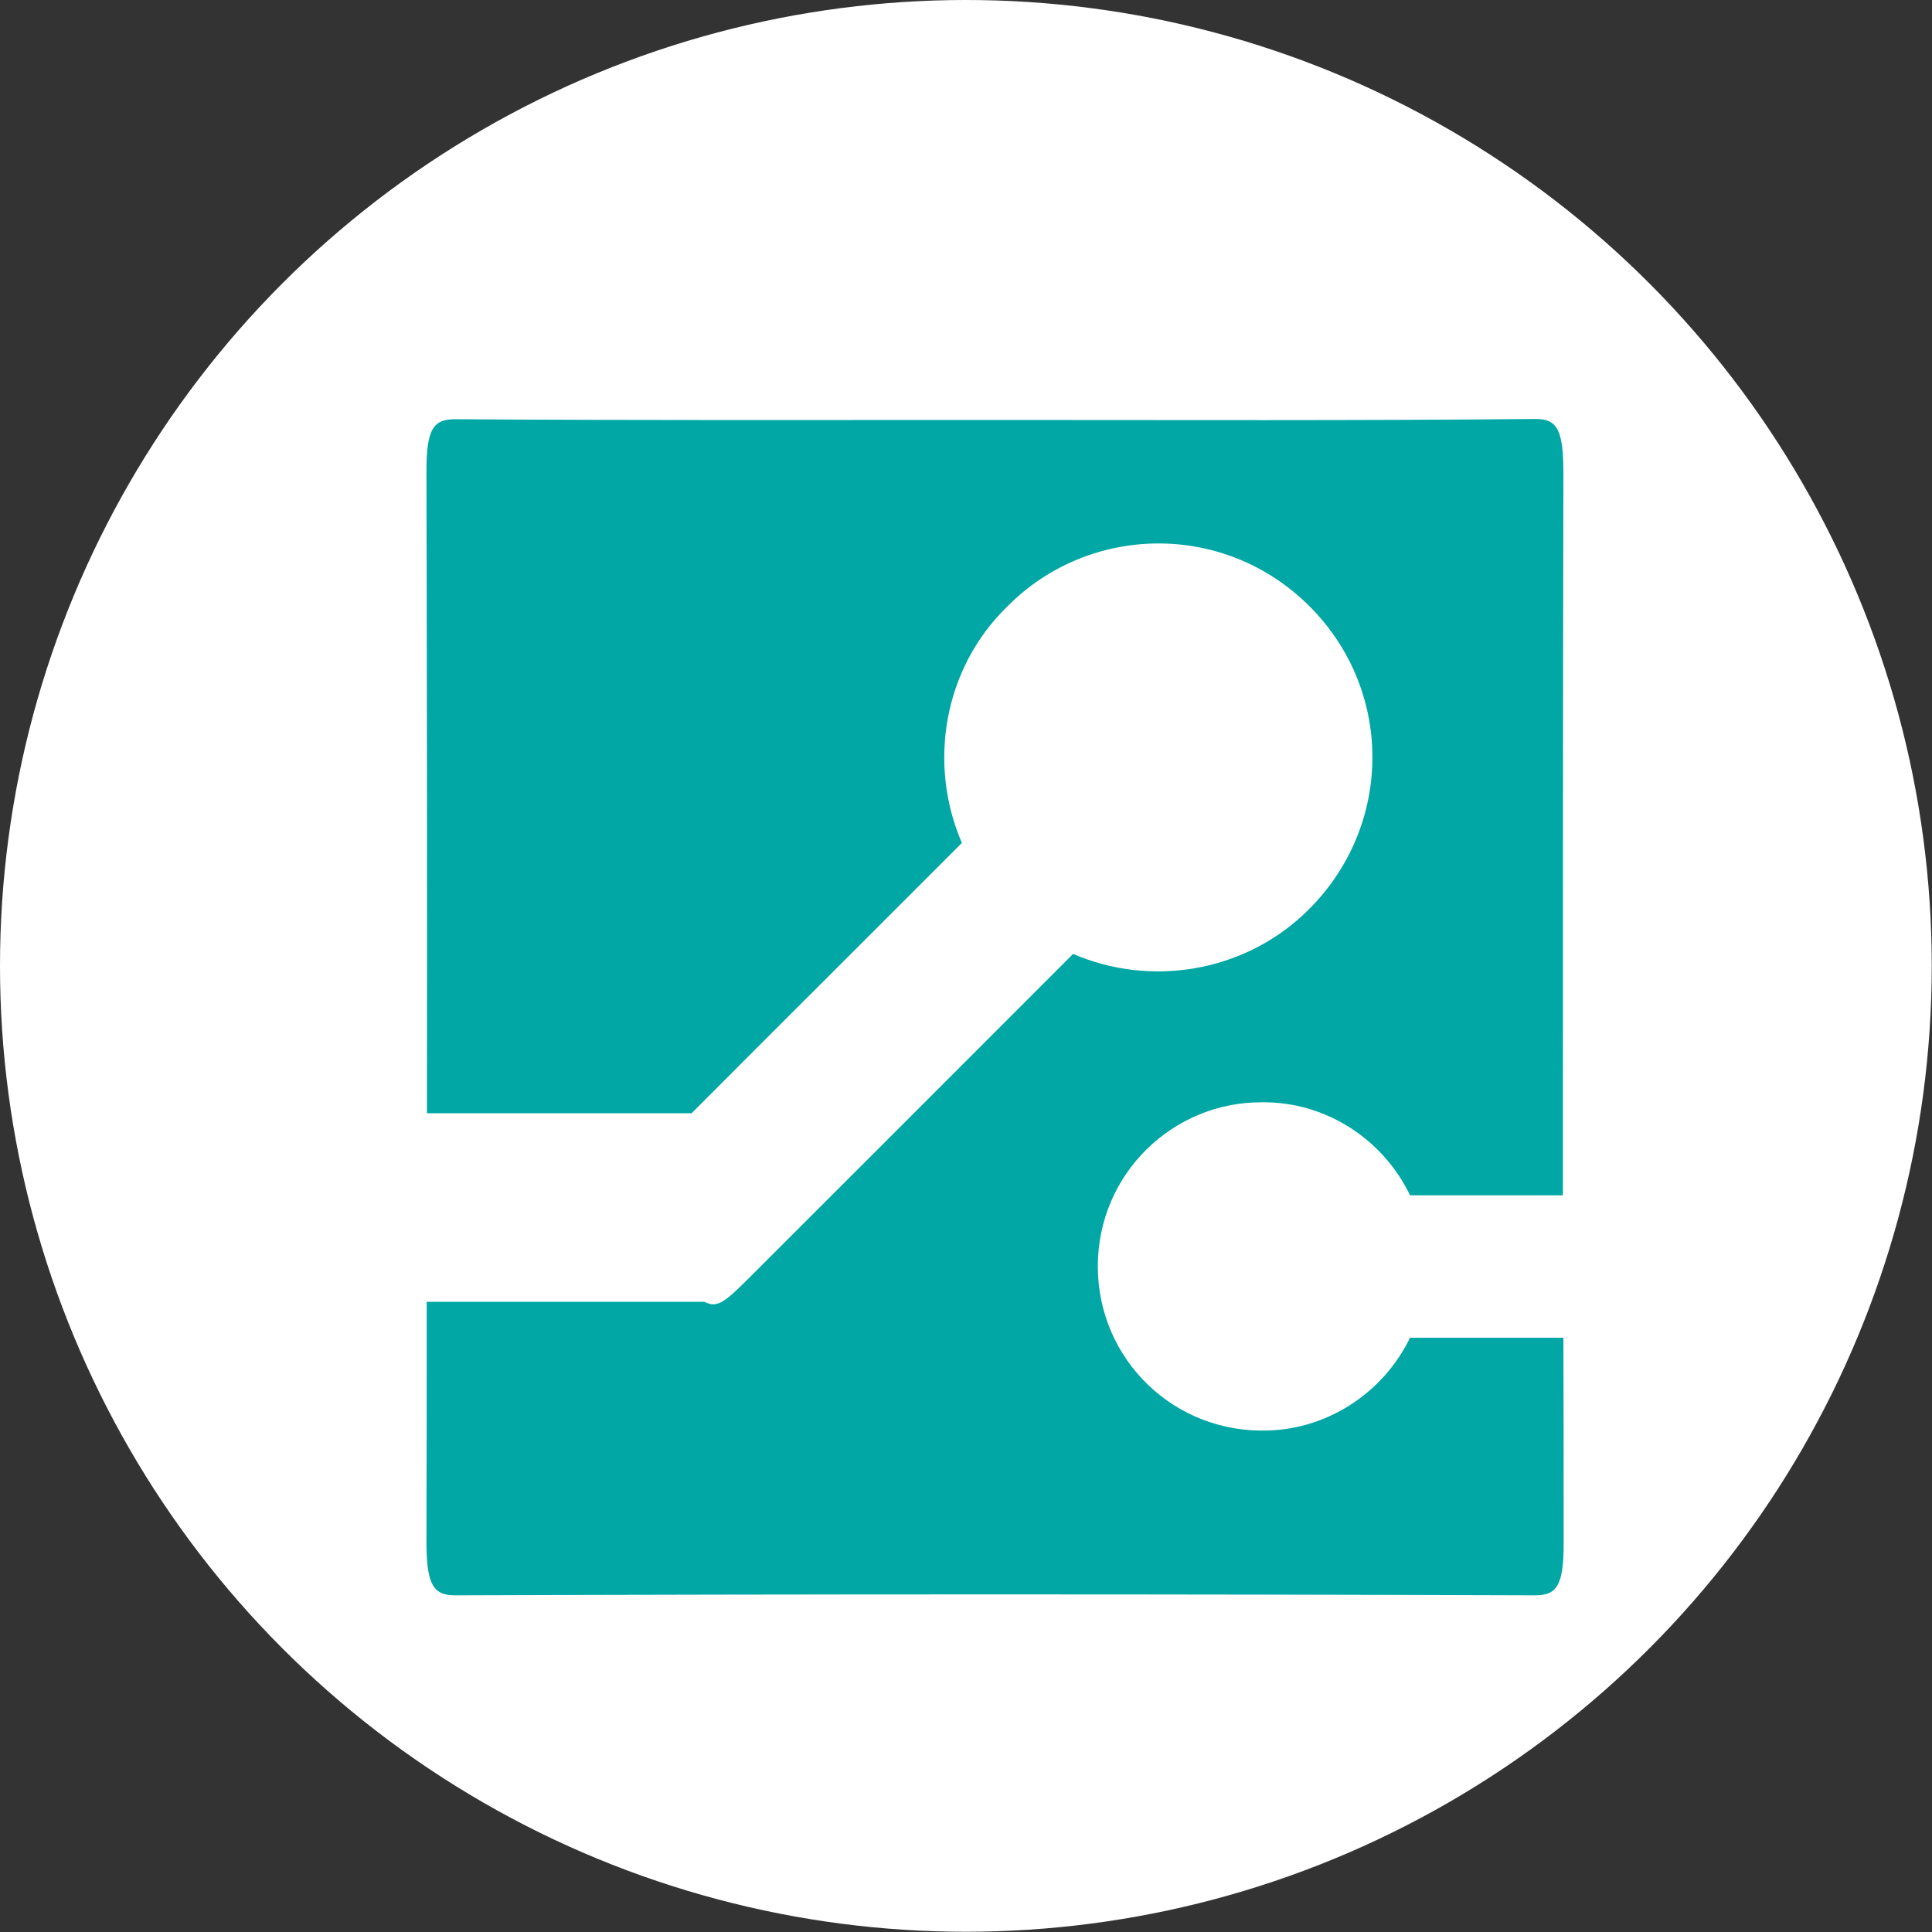
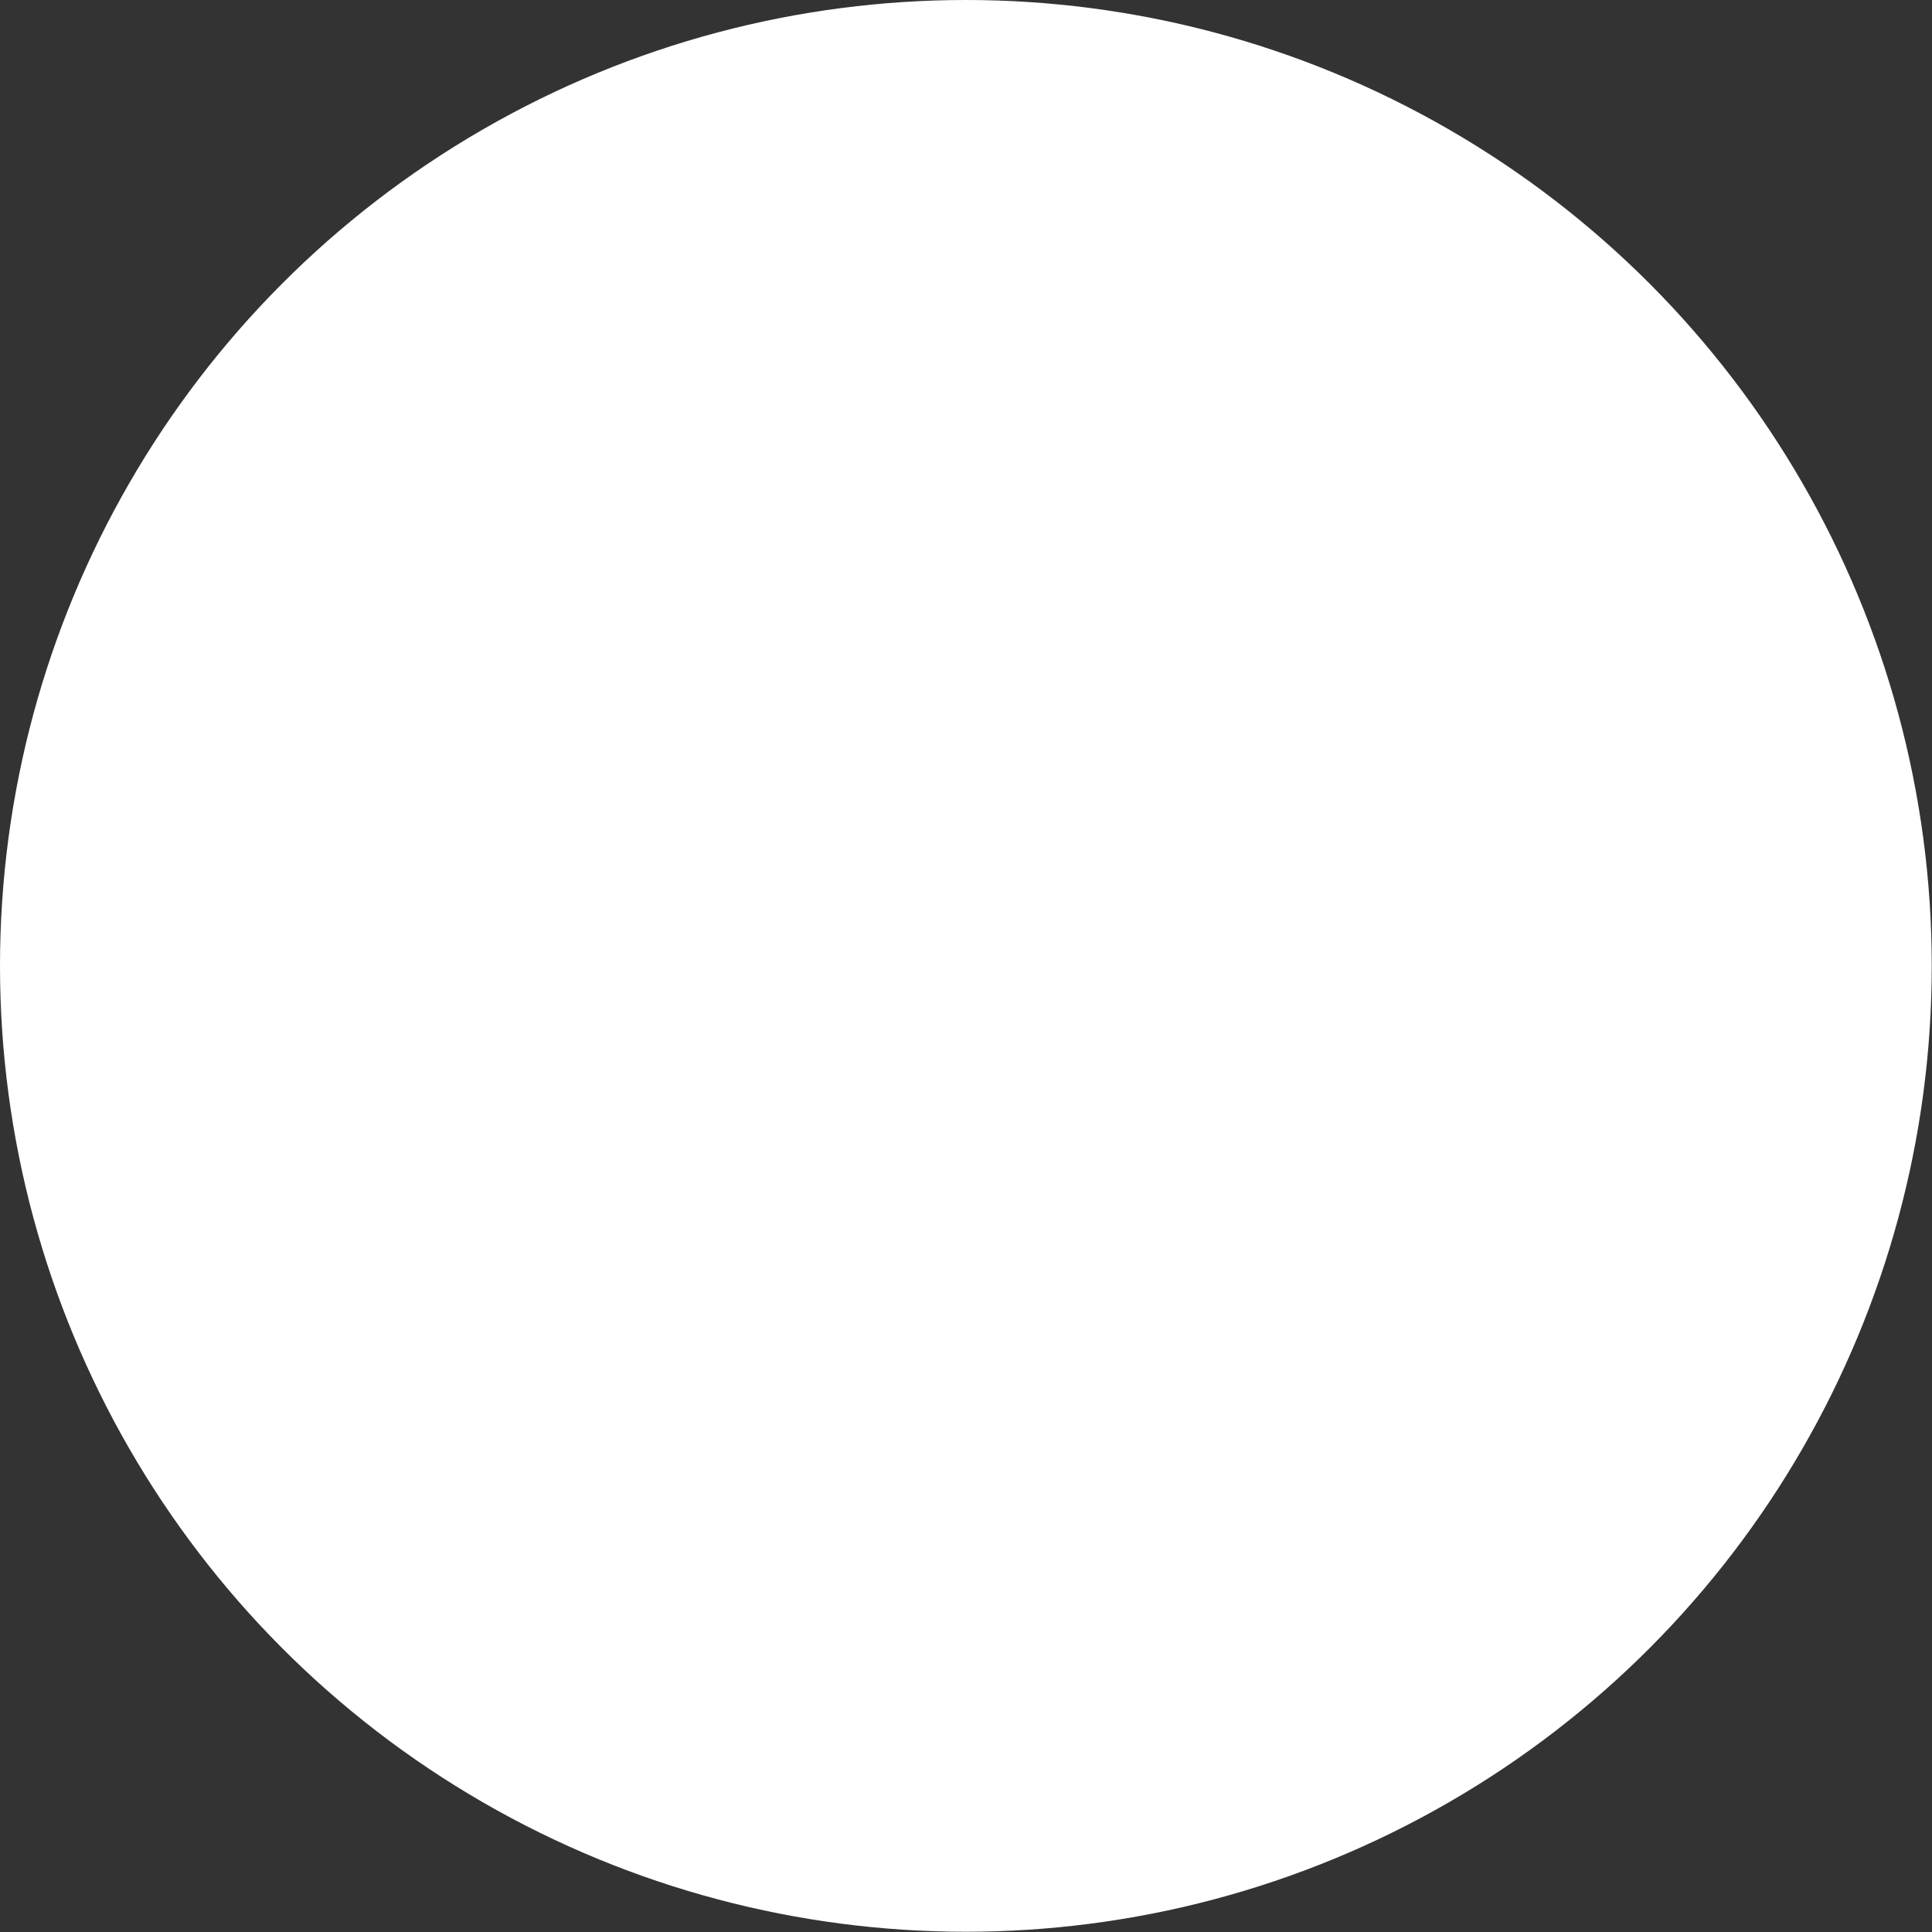
<svg xmlns="http://www.w3.org/2000/svg" id="Layer_2" data-name="Layer 2" viewBox="0 0 77.47 77.47">
  <rect x="0" y="0" width="77.47" height="77.47" fill="#333333" stroke="none" />
  <defs>
    <style>
      .cls-1 {
        fill: #fff;
      }

      .cls-2 {
        fill: #00a7a4;
      }
    </style>
  </defs>
  <g id="_レイヤー_1" data-name="レイヤー 1">
    <circle class="cls-1" cx="38.73" cy="38.73" r="38.73" />
-     <path class="cls-2" d="M56.54,53.64c-1.05,2.17-3.24,3.64-5.67,3.72-3.77.14-6.84-2.83-6.85-6.57,0-3.74,3.03-6.61,6.58-6.59,2.58-.03,4.87,1.5,5.94,3.73,1.99,0,3.99,0,5.98,0,.05,0,.1,0,.15,0,0-9.65,0-19.29.02-28.94,0-1.72-.23-2.2-1.12-2.19-7.2.07-14.4.04-21.6.04-7.24,0-14.47.02-21.71-.03-.85,0-1.17.33-1.16,2.13.02,8.57.03,17.14.02,25.7h10.61c2.19-2.2,4.39-4.39,6.59-6.59,1.42-1.42,2.83-2.83,4.25-4.25-1.37-3.17-.74-6.99,1.82-9.48,3.25-3.29,8.68-3.45,12.13,0,3.44,3.45,3.34,9.01-.26,12.36-2.47,2.3-6.13,2.91-9.23,1.57-4.34,4.35-8.69,8.69-13.04,13.04-.89.88-1.22,1.19-1.74.91h-11.14c0,3.19,0,6.38-.01,9.57,0,1.72.24,2.2,1.14,2.2,14.44-.05,28.87-.05,43.31,0,.86,0,1.16-.36,1.15-2.14,0-2.73,0-5.46-.01-8.19-2.05,0-4.09,0-6.14,0Z" />
  </g>
</svg>